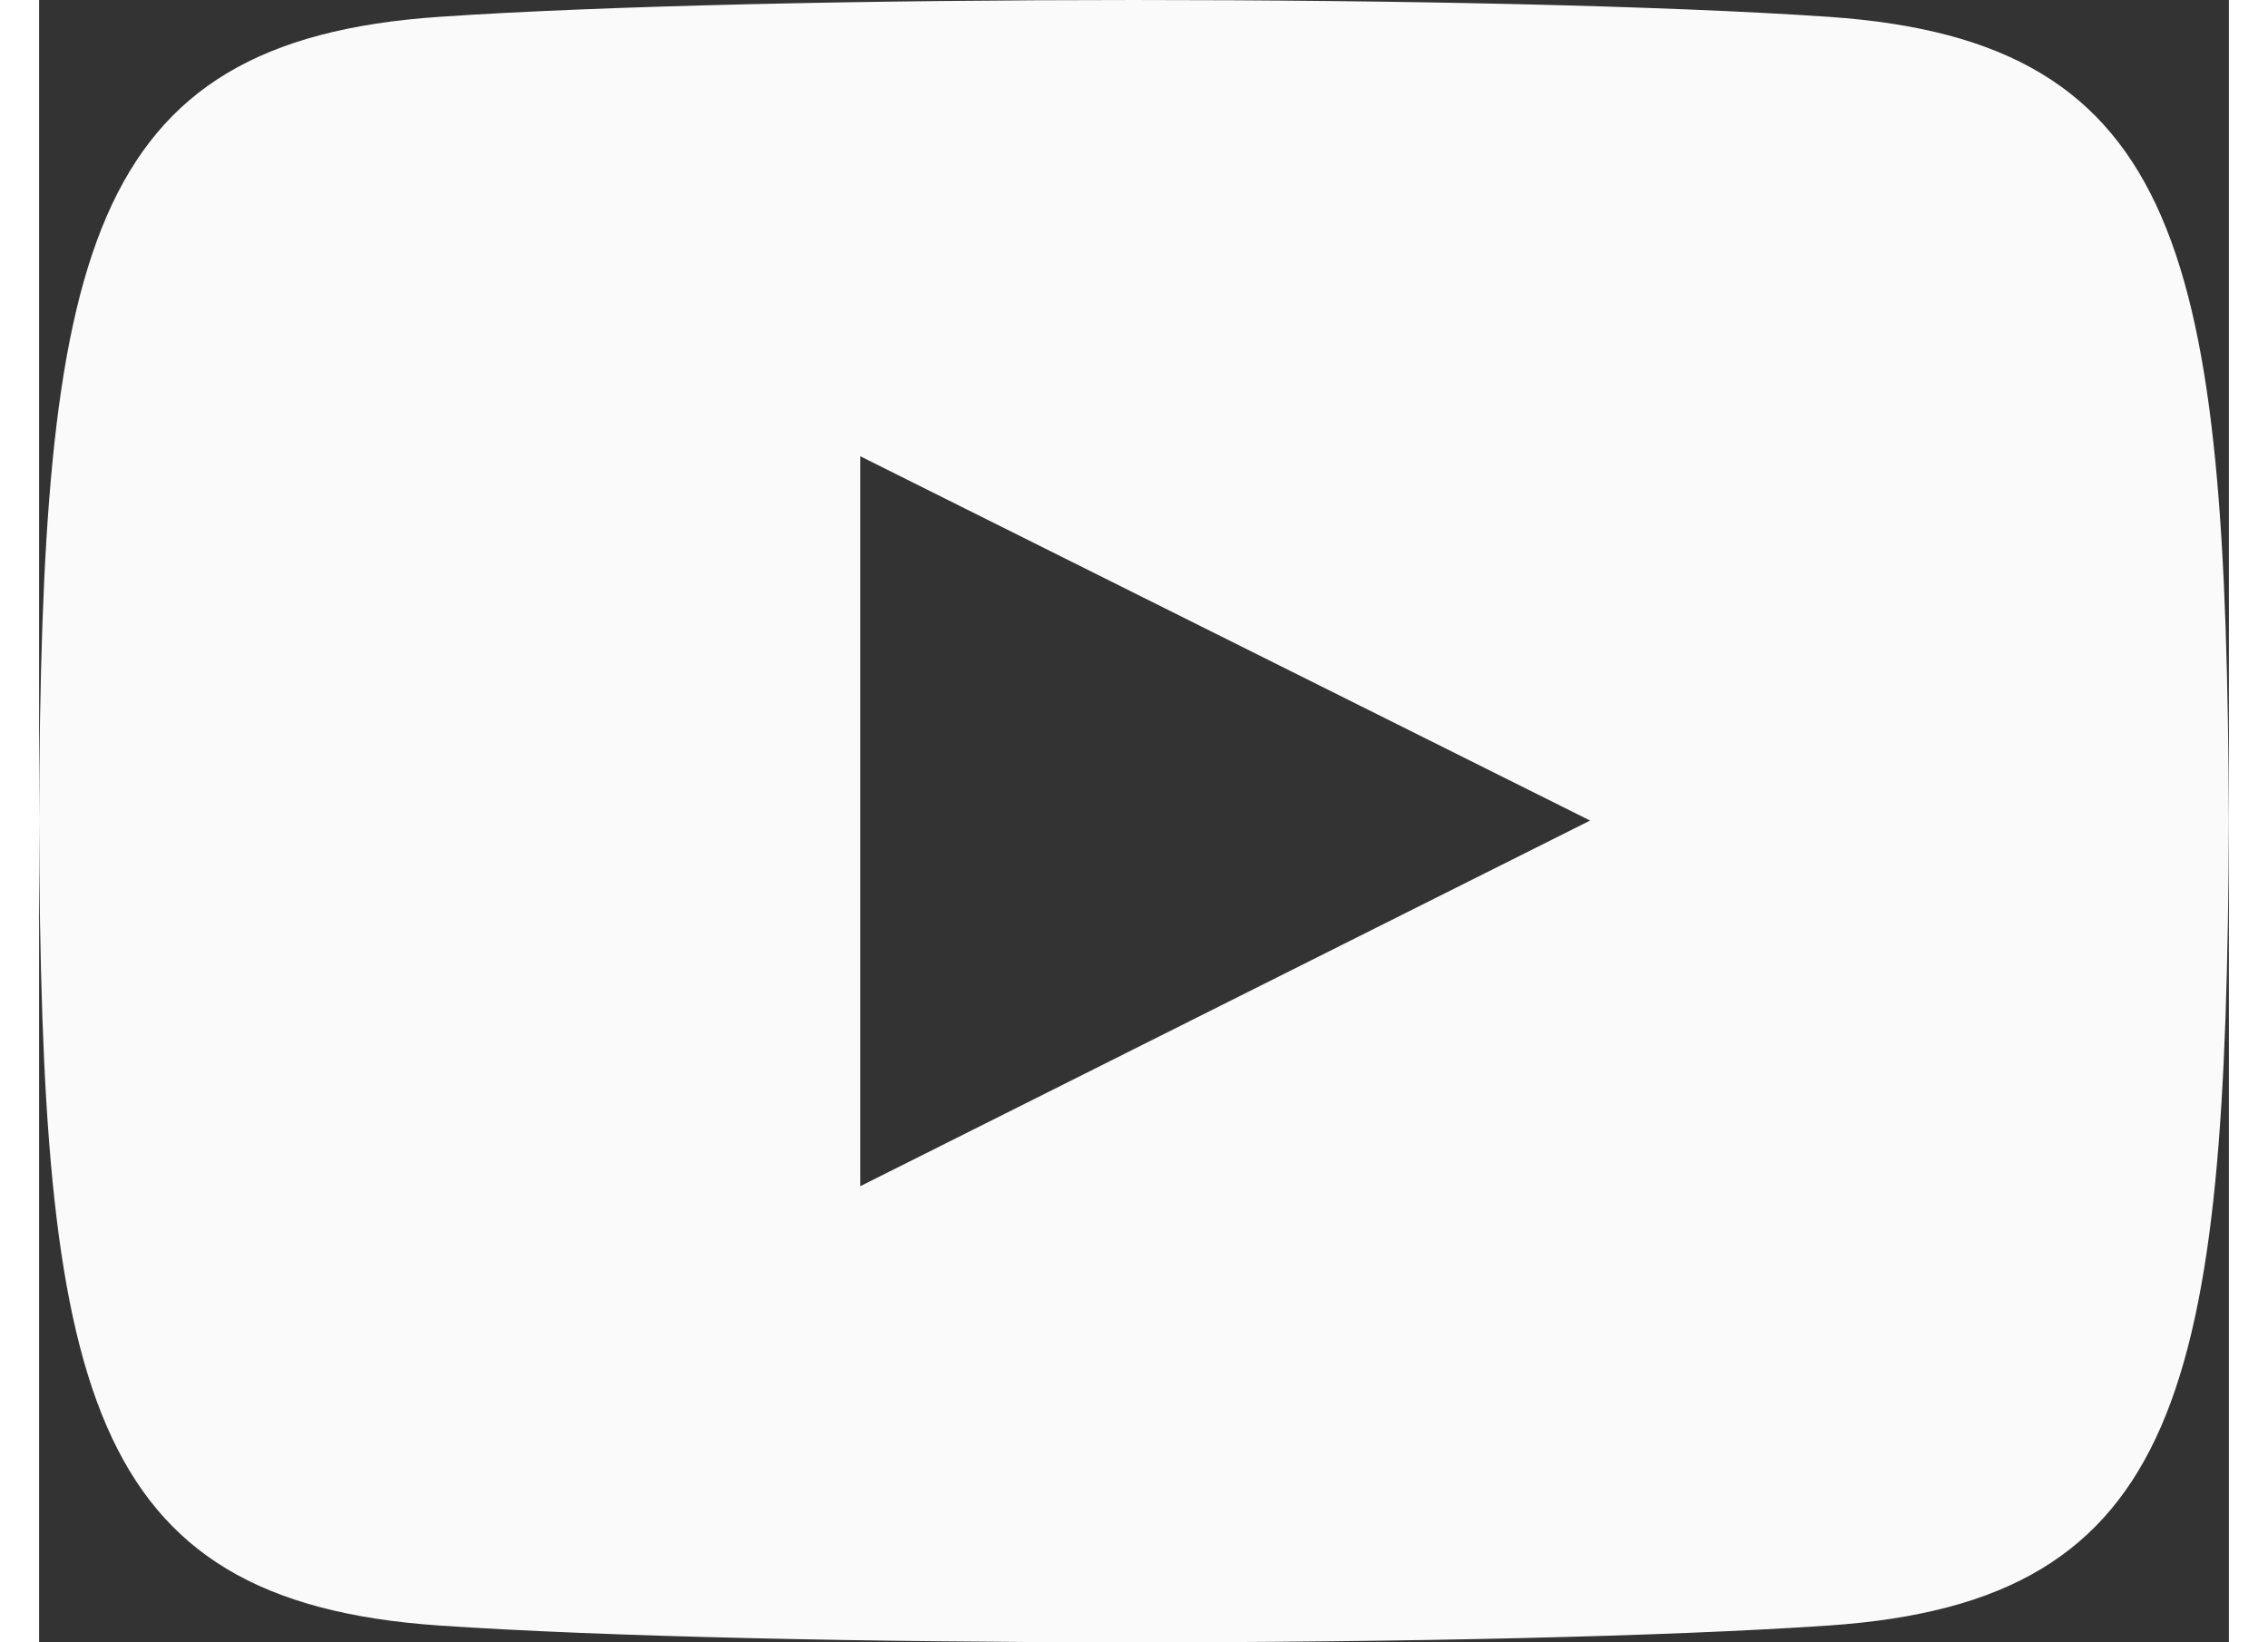
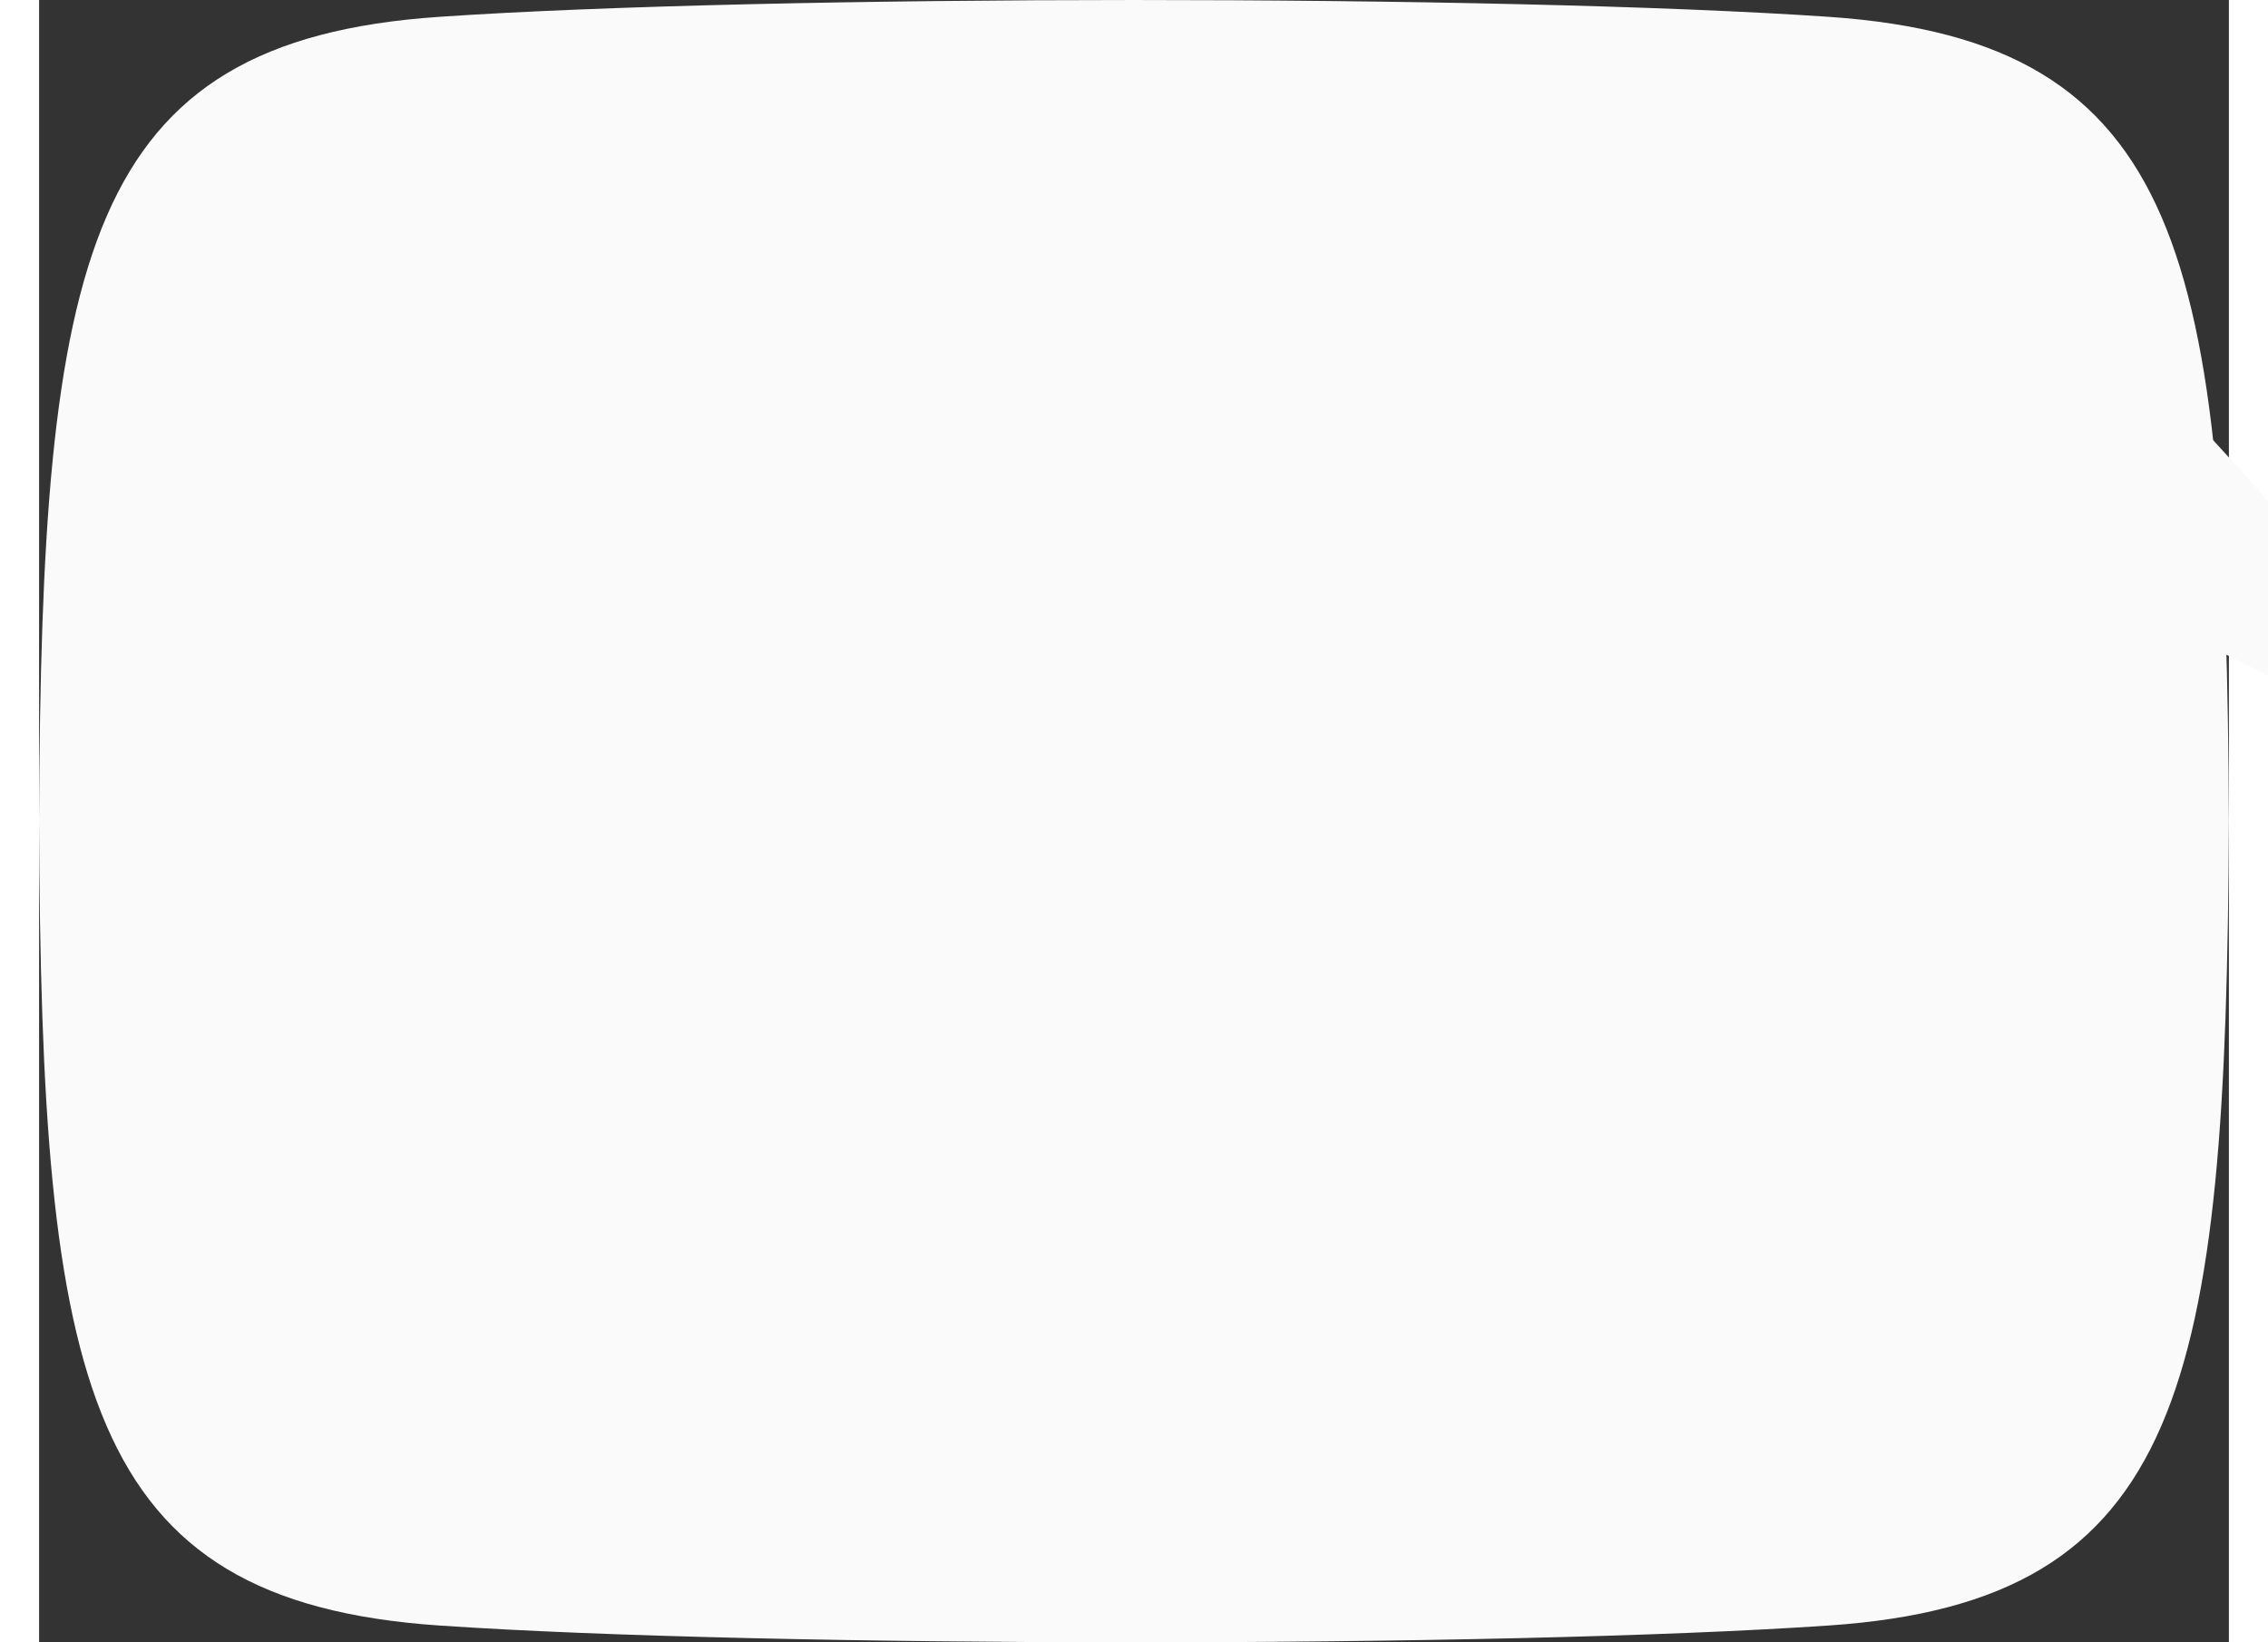
<svg xmlns="http://www.w3.org/2000/svg" width="19.333" height="14" viewBox="0 0 21.333 16">
  <rect x="0" y="0" width="21.333" height="16" fill="#333333" stroke="none" />
-   <path d="M17.435.164c-3.204-.219-10.339-.218-13.538 0C.433.4.025 2.493-.001 8c.026 5.498.43 7.599 3.898 7.836 3.2.218 10.334.219 13.538 0 3.464-.236 3.872-2.329 3.898-7.836-.026-5.498-.43-7.599-3.898-7.836zM8 11.556V4.445l7.11 3.549z" fill="#fafafa" />
+   <path d="M17.435.164c-3.204-.219-10.339-.218-13.538 0C.433.4.025 2.493-.001 8c.026 5.498.43 7.599 3.898 7.836 3.2.218 10.334.219 13.538 0 3.464-.236 3.872-2.329 3.898-7.836-.026-5.498-.43-7.599-3.898-7.836zV4.445l7.11 3.549z" fill="#fafafa" />
</svg>